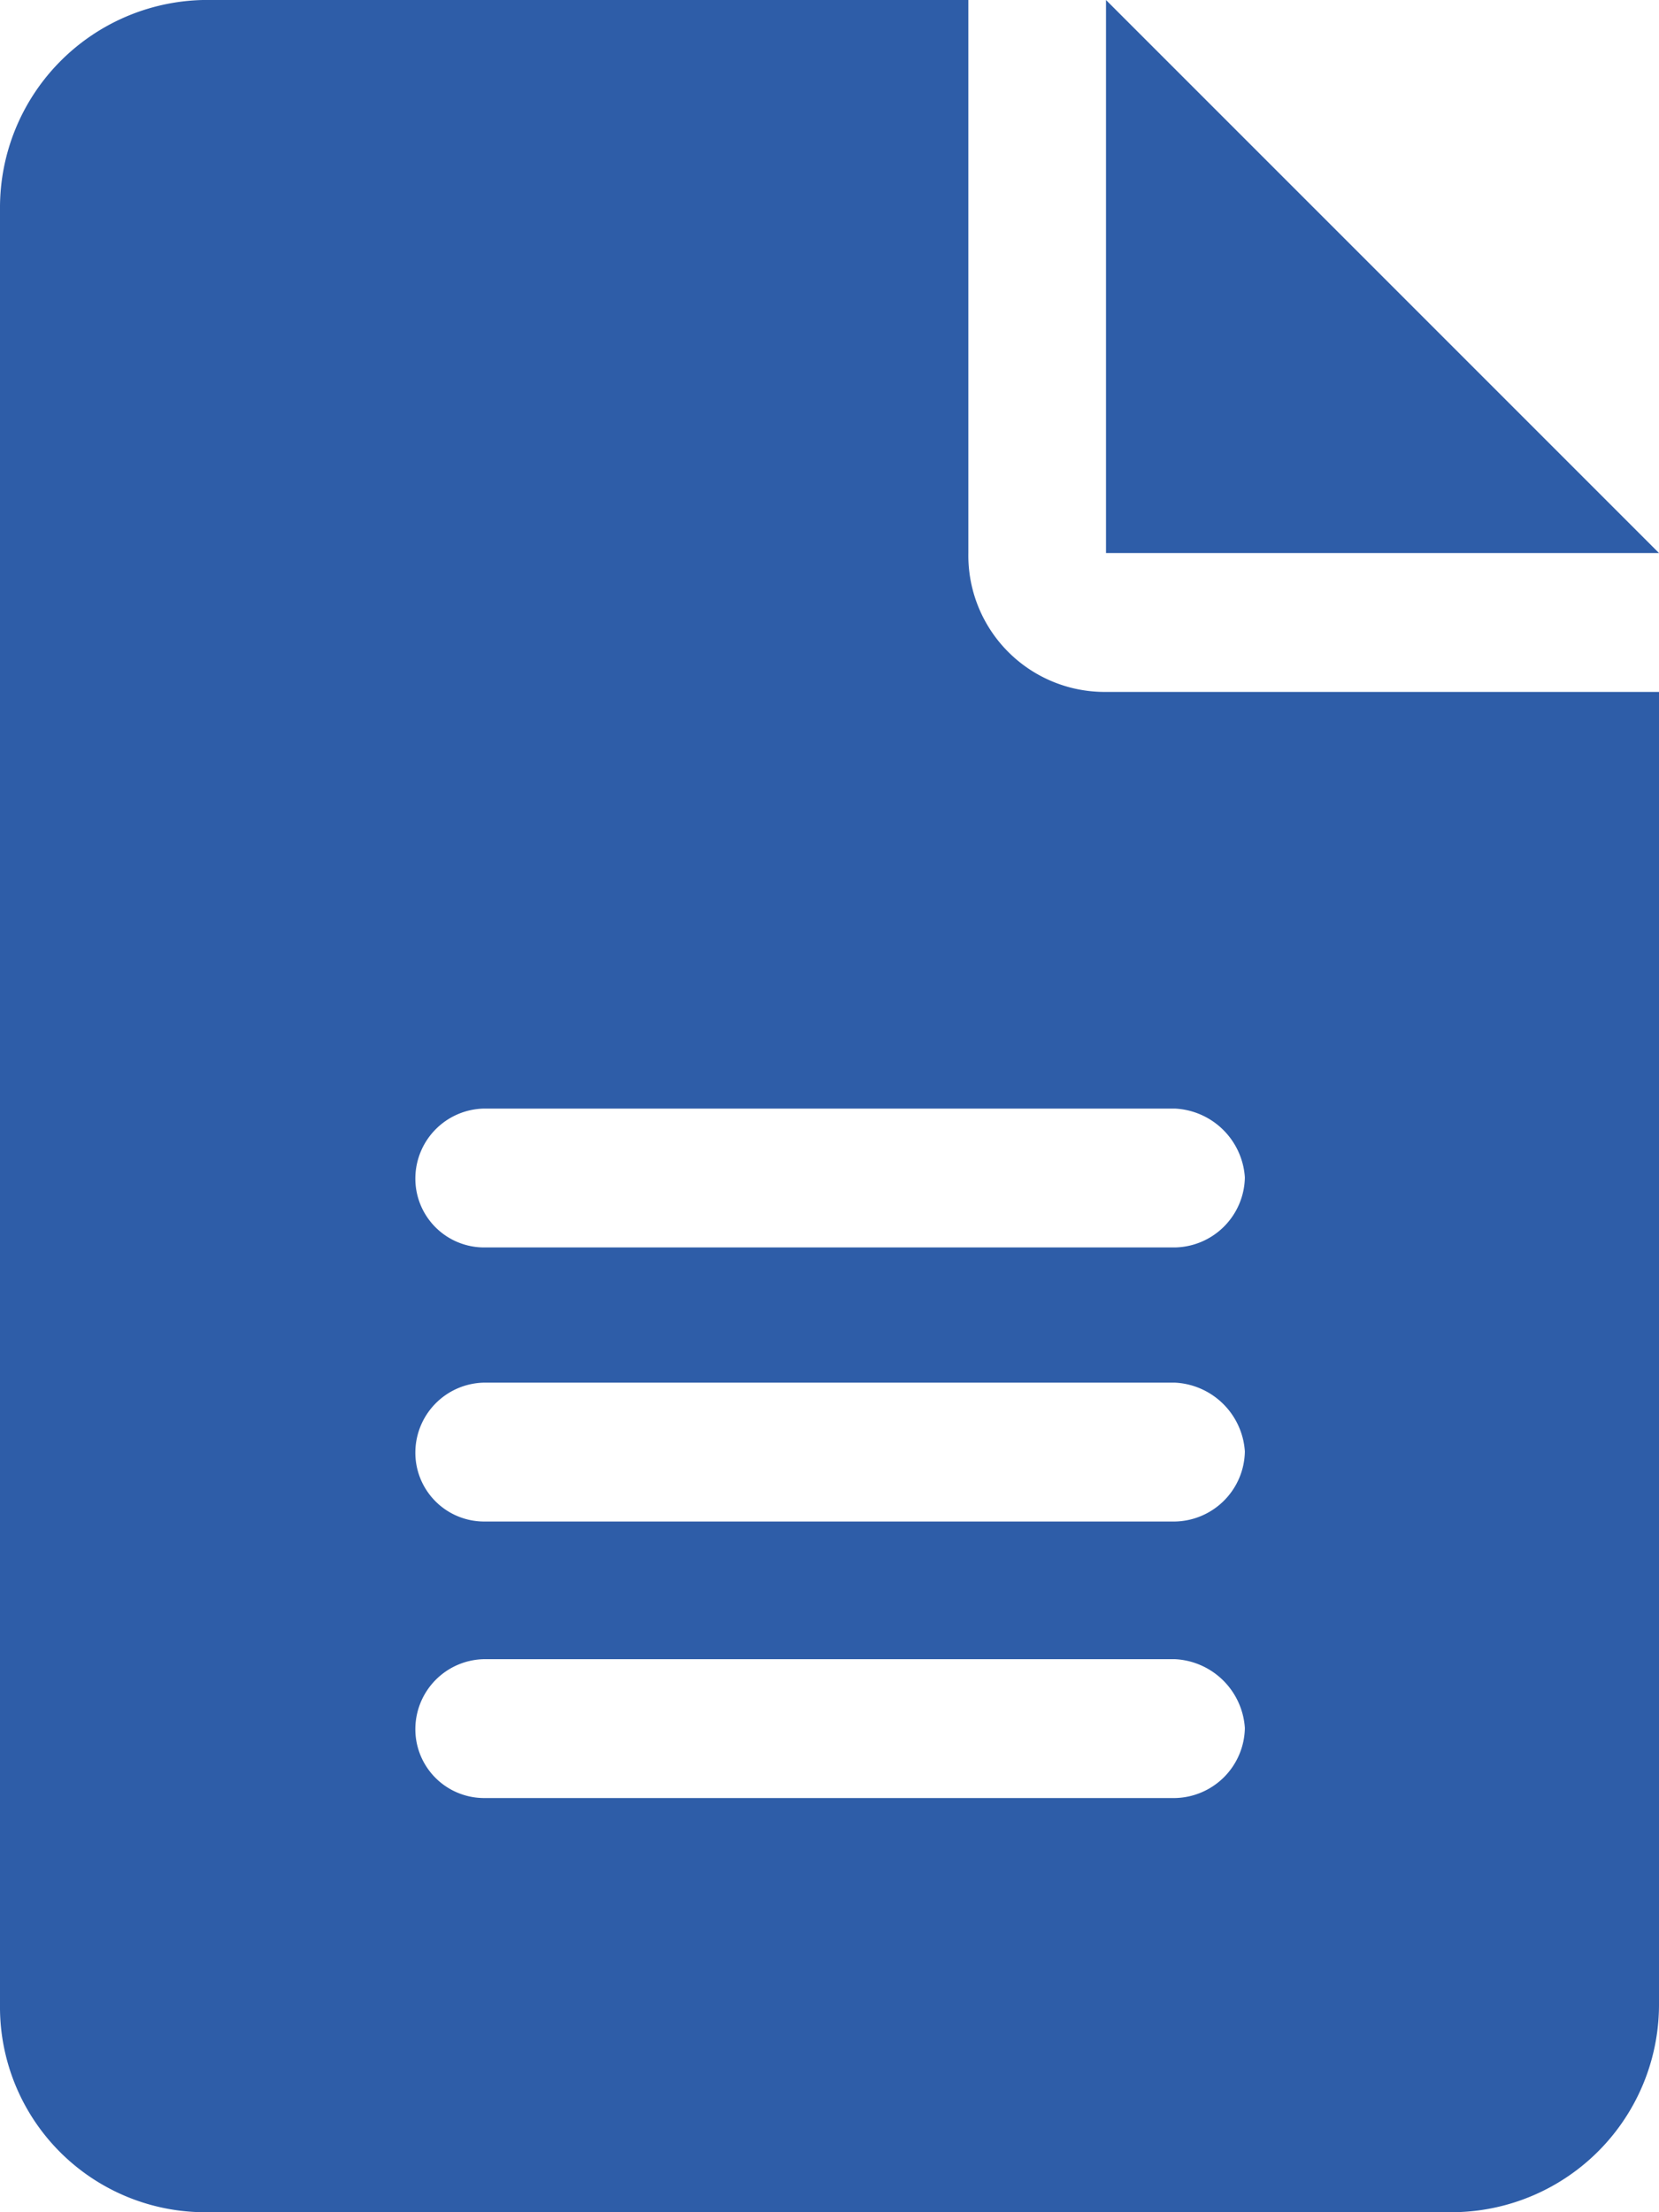
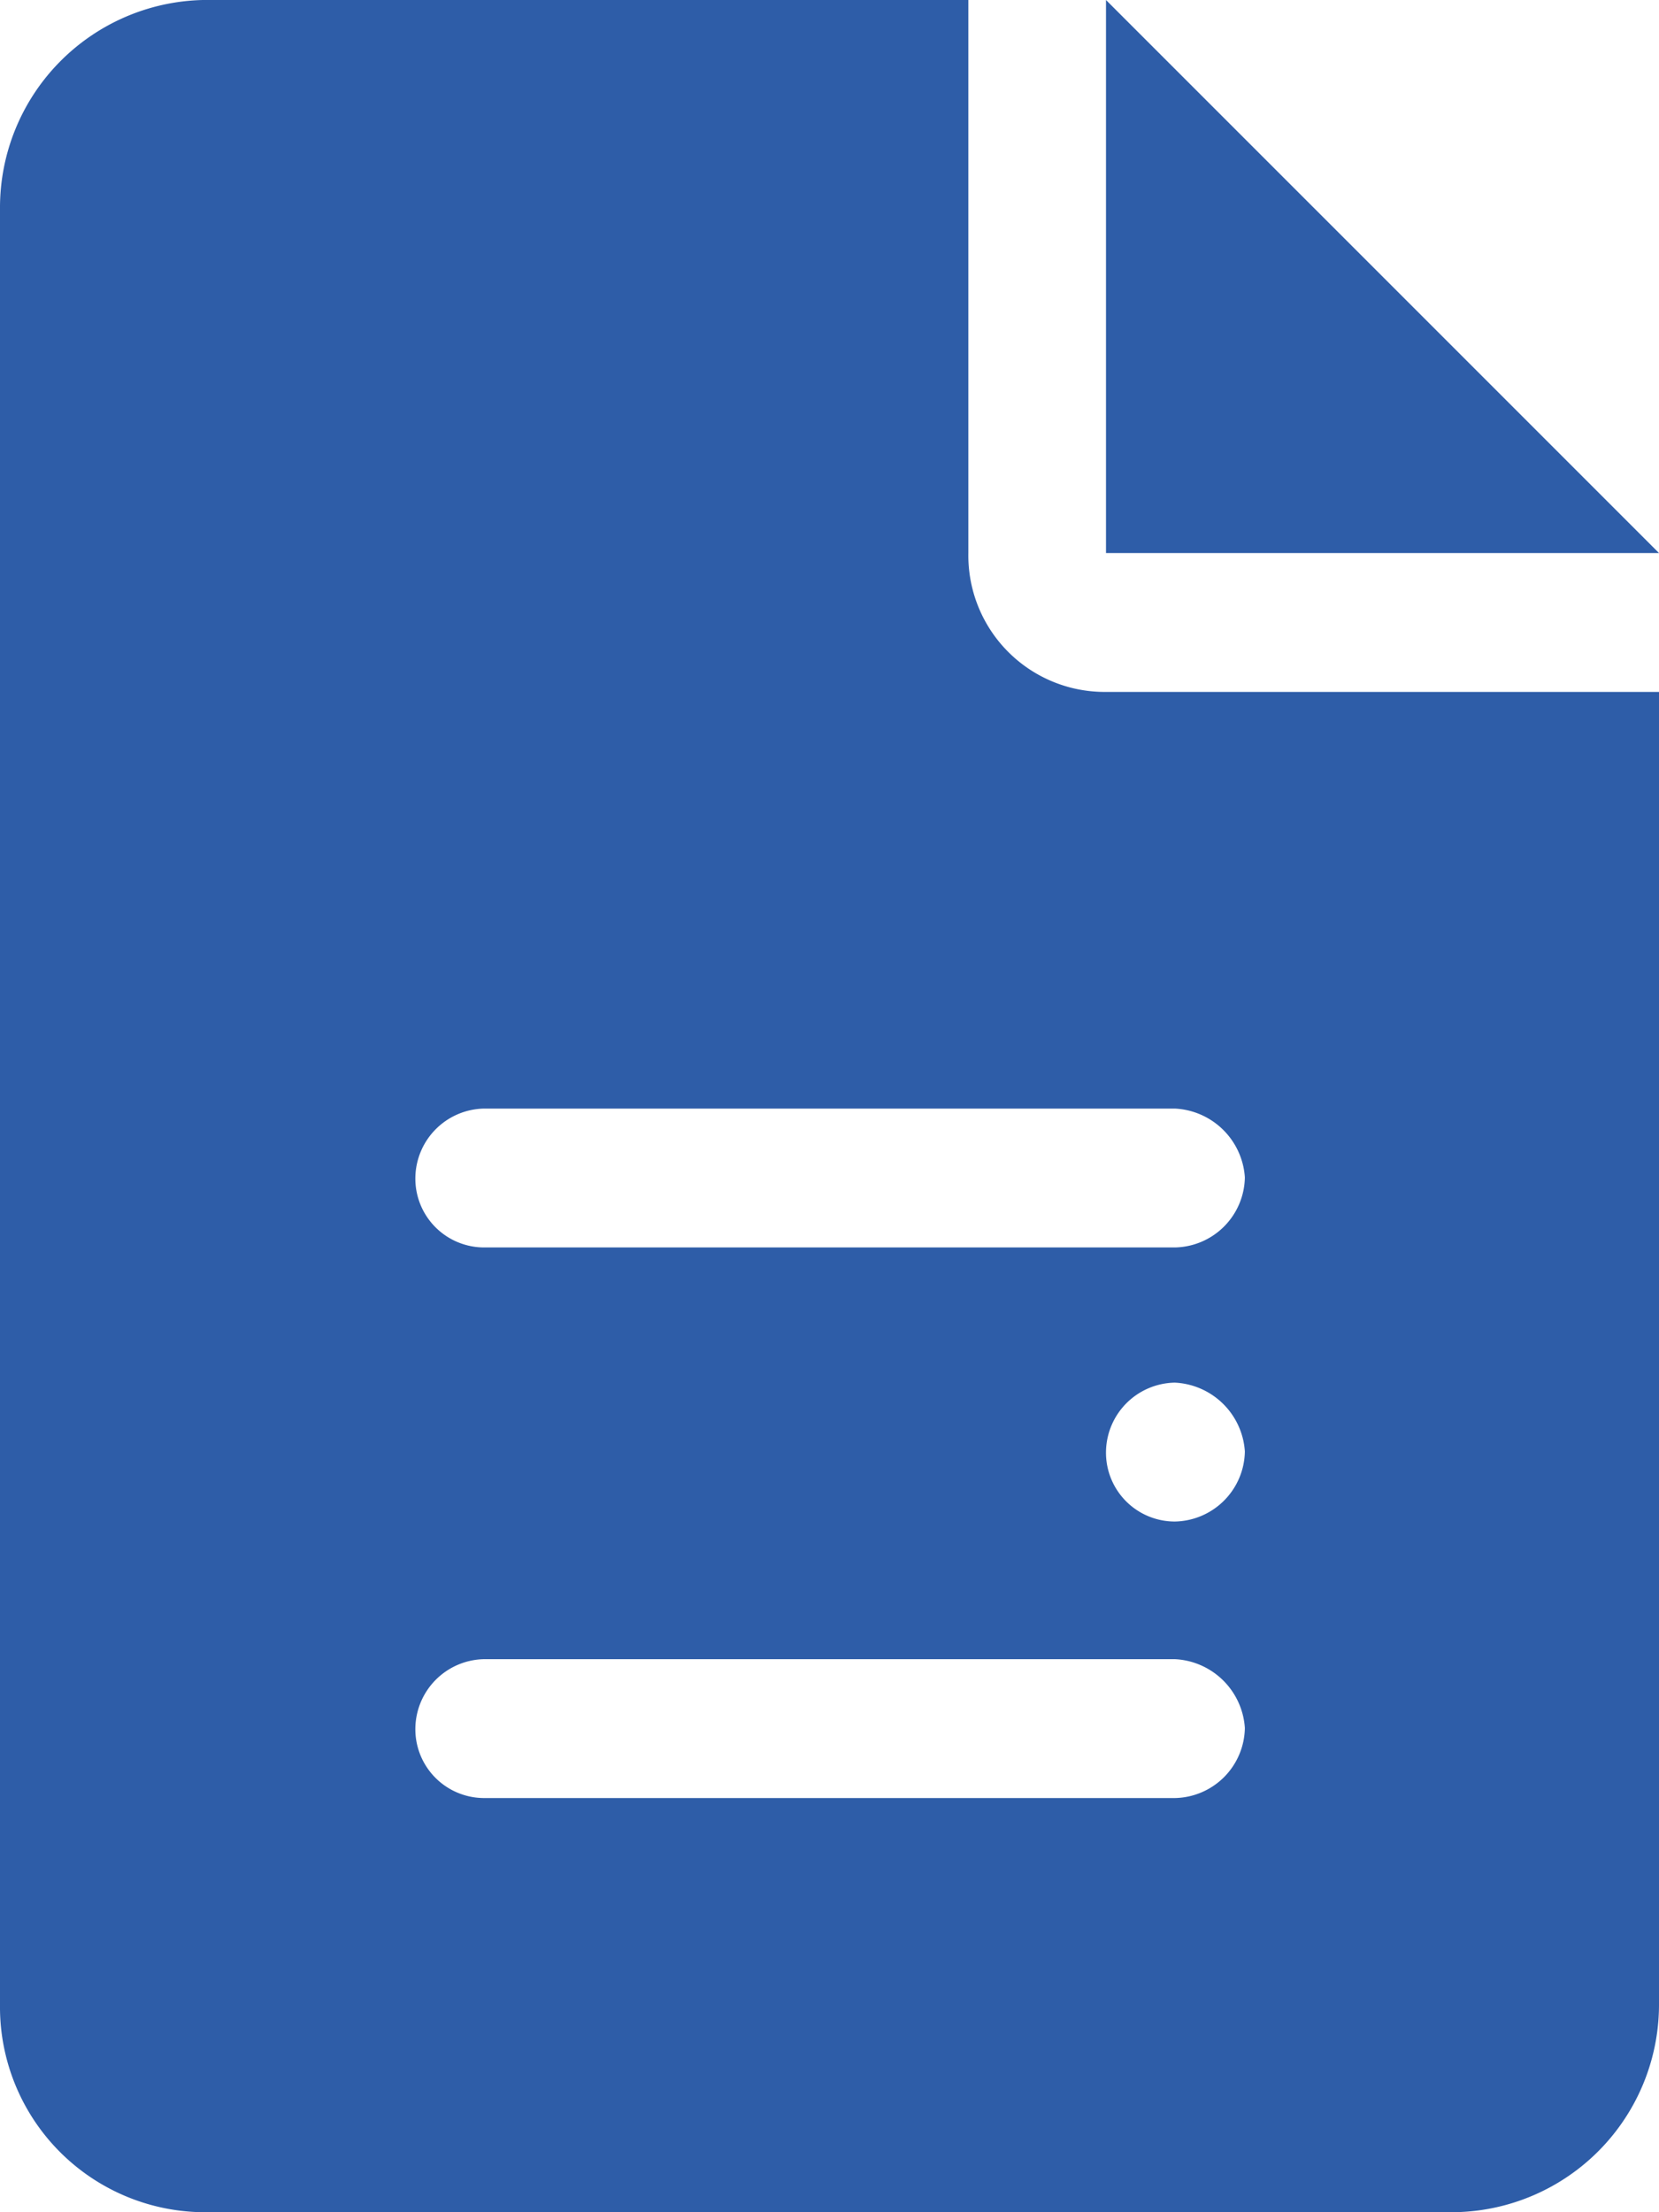
<svg xmlns="http://www.w3.org/2000/svg" id="Camada_1" data-name="Camada 1" viewBox="0 0 13.5 18">
  <defs>
    <style>.cls-1{fill:#2e5da8;}</style>
  </defs>
  <title>icon_DataNoticia</title>
-   <path class="cls-1" d="M9.35.42v4.5h4.5ZM8.23,4.92V.42H2A1.69,1.69,0,0,0,.35,2.11V16.73A1.67,1.67,0,0,0,2,18.42H12.16a1.69,1.69,0,0,0,1.69-1.69V6.05H9.35A1.11,1.11,0,0,1,8.23,4.92ZM9.91,15.05H4.29a.56.56,0,0,1-.56-.57.57.57,0,0,1,.56-.56H9.91a.6.6,0,0,1,.57.56A.58.58,0,0,1,9.91,15.05Zm0-2.25H4.29a.56.56,0,0,1-.56-.57.57.57,0,0,1,.56-.56H9.91a.6.6,0,0,1,.57.56A.58.58,0,0,1,9.91,12.8ZM10.48,10a.58.58,0,0,1-.57.57H4.29A.56.56,0,0,1,3.73,10a.57.57,0,0,1,.56-.56H9.91A.6.6,0,0,1,10.48,10Z" transform="translate(-0.35 -0.42)" />
+   <path class="cls-1" d="M9.35.42v4.5h4.5ZM8.23,4.92V.42H2A1.69,1.69,0,0,0,.35,2.11V16.73A1.67,1.67,0,0,0,2,18.42H12.16a1.69,1.69,0,0,0,1.69-1.69V6.05H9.35A1.11,1.11,0,0,1,8.23,4.92ZM9.91,15.05H4.29a.56.56,0,0,1-.56-.57.57.57,0,0,1,.56-.56H9.91a.6.6,0,0,1,.57.56A.58.58,0,0,1,9.91,15.05Zm0-2.25a.56.56,0,0,1-.56-.57.57.57,0,0,1,.56-.56H9.91a.6.6,0,0,1,.57.56A.58.58,0,0,1,9.91,12.8ZM10.48,10a.58.58,0,0,1-.57.57H4.29A.56.56,0,0,1,3.73,10a.57.57,0,0,1,.56-.56H9.91A.6.6,0,0,1,10.48,10Z" transform="translate(-0.35 -0.42)" />
</svg>